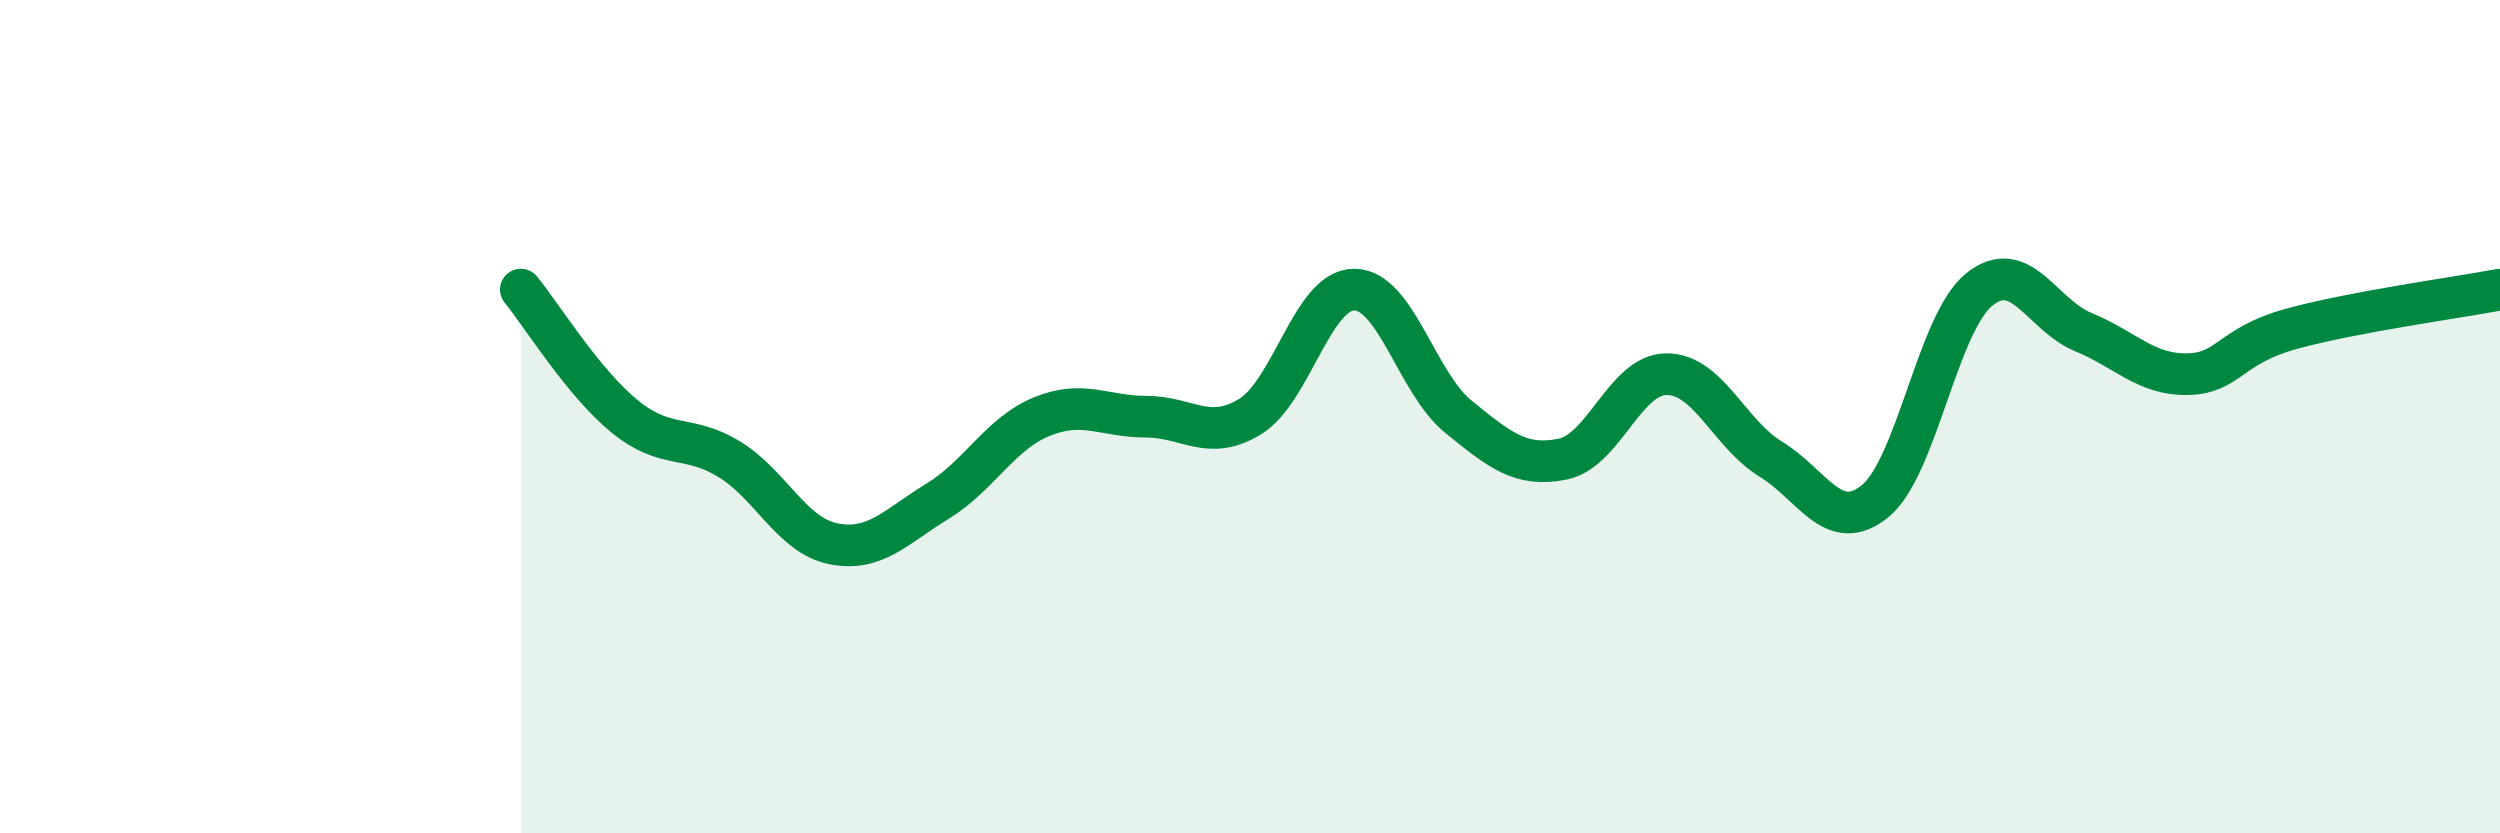
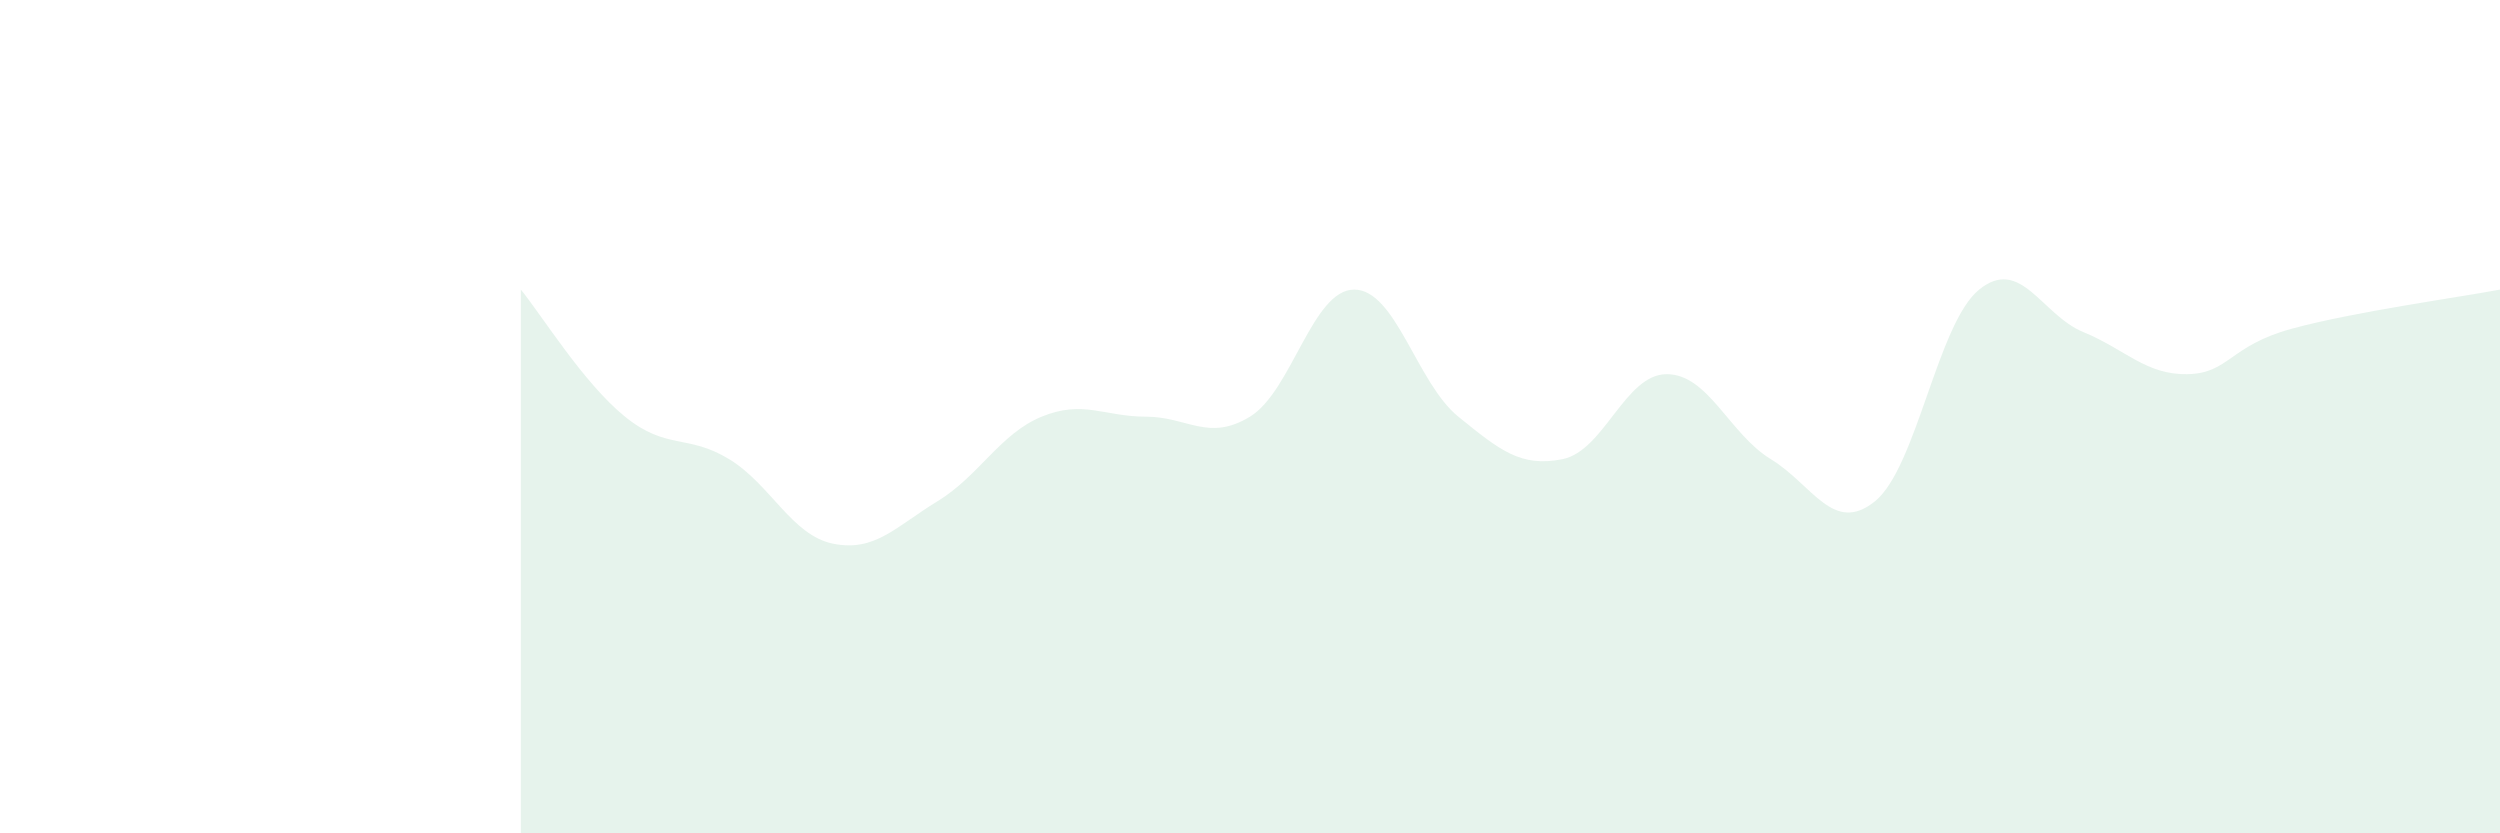
<svg xmlns="http://www.w3.org/2000/svg" width="60" height="20" viewBox="0 0 60 20">
  <path d="M 12.5,6.95 C 13,7.56 14,9.19 15,10 C 16,10.81 16.5,10.41 17.5,11.02 C 18.5,11.63 19,12.85 20,13.05 C 21,13.25 21.5,12.64 22.5,12.03 C 23.5,11.42 24,10.41 25,10 C 26,9.59 26.5,10 27.5,10 C 28.5,10 29,10.61 30,10 C 31,9.39 31.5,6.95 32.5,6.95 C 33.5,6.95 34,9.19 35,10 C 36,10.81 36.5,11.22 37.5,11.02 C 38.5,10.82 39,8.98 40,8.98 C 41,8.98 41.5,10.41 42.5,11.02 C 43.5,11.63 44,12.84 45,12.03 C 46,11.22 46.5,7.76 47.5,6.95 C 48.5,6.14 49,7.56 50,7.97 C 51,8.38 51.5,9 52.5,8.98 C 53.5,8.96 53.5,8.3 55,7.89 C 56.5,7.48 59,7.14 60,6.95L60 20L12.5 20Z" fill="#008740" opacity="0.1" stroke-linecap="round" stroke-linejoin="round" />
-   <path d="M 12.5,6.95 C 13,7.56 14,9.19 15,10 C 16,10.81 16.5,10.41 17.5,11.02 C 18.5,11.63 19,12.85 20,13.05 C 21,13.25 21.5,12.64 22.5,12.03 C 23.5,11.42 24,10.41 25,10 C 26,9.59 26.5,10 27.5,10 C 28.5,10 29,10.61 30,10 C 31,9.39 31.5,6.95 32.5,6.95 C 33.5,6.95 34,9.19 35,10 C 36,10.81 36.5,11.22 37.5,11.02 C 38.5,10.82 39,8.98 40,8.98 C 41,8.98 41.5,10.41 42.5,11.02 C 43.5,11.63 44,12.84 45,12.03 C 46,11.22 46.5,7.76 47.5,6.95 C 48.5,6.14 49,7.56 50,7.97 C 51,8.38 51.5,9 52.5,8.98 C 53.5,8.96 53.5,8.3 55,7.89 C 56.5,7.48 59,7.14 60,6.95" stroke="#008740" stroke-width="1" fill="none" stroke-linecap="round" stroke-linejoin="round" />
</svg>